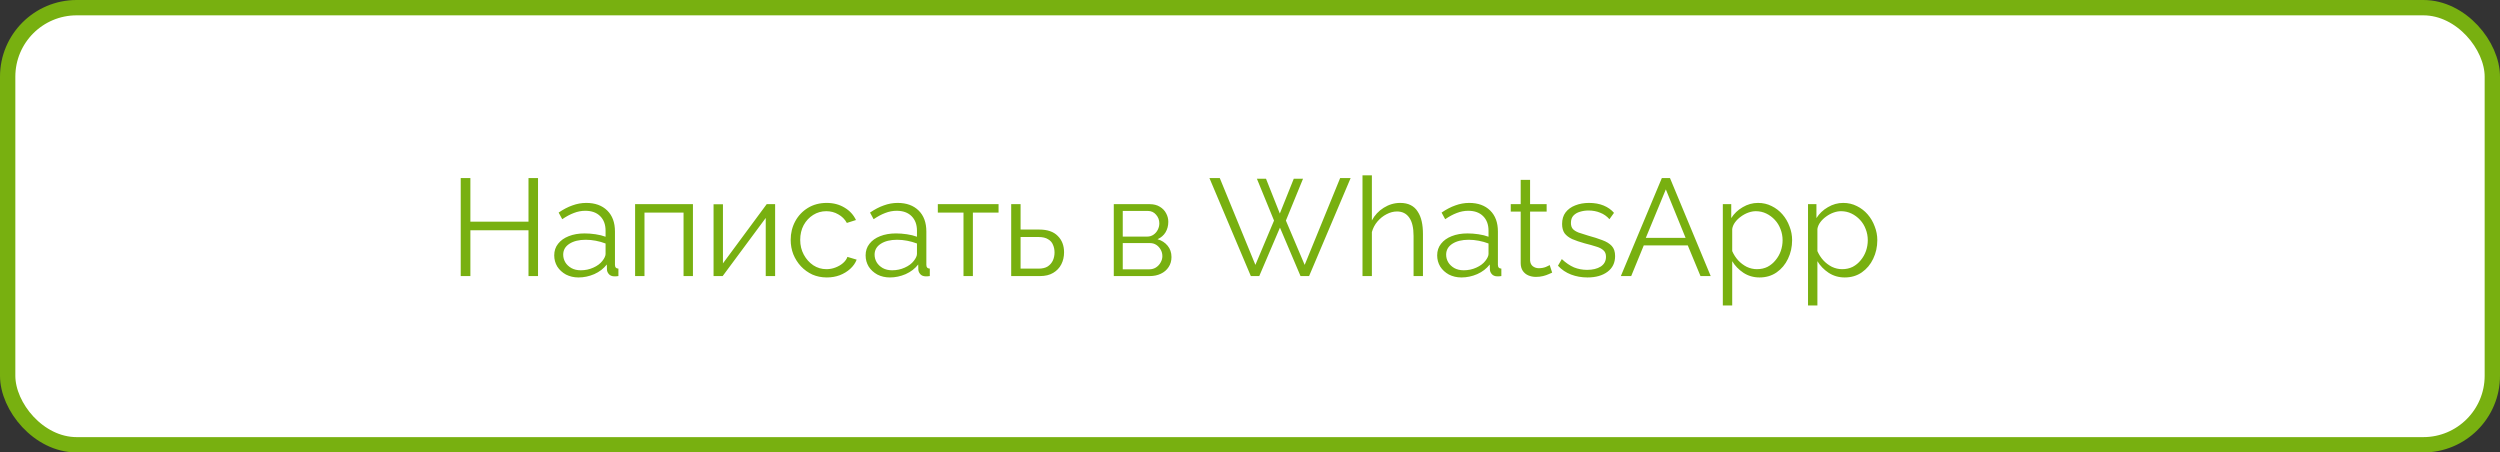
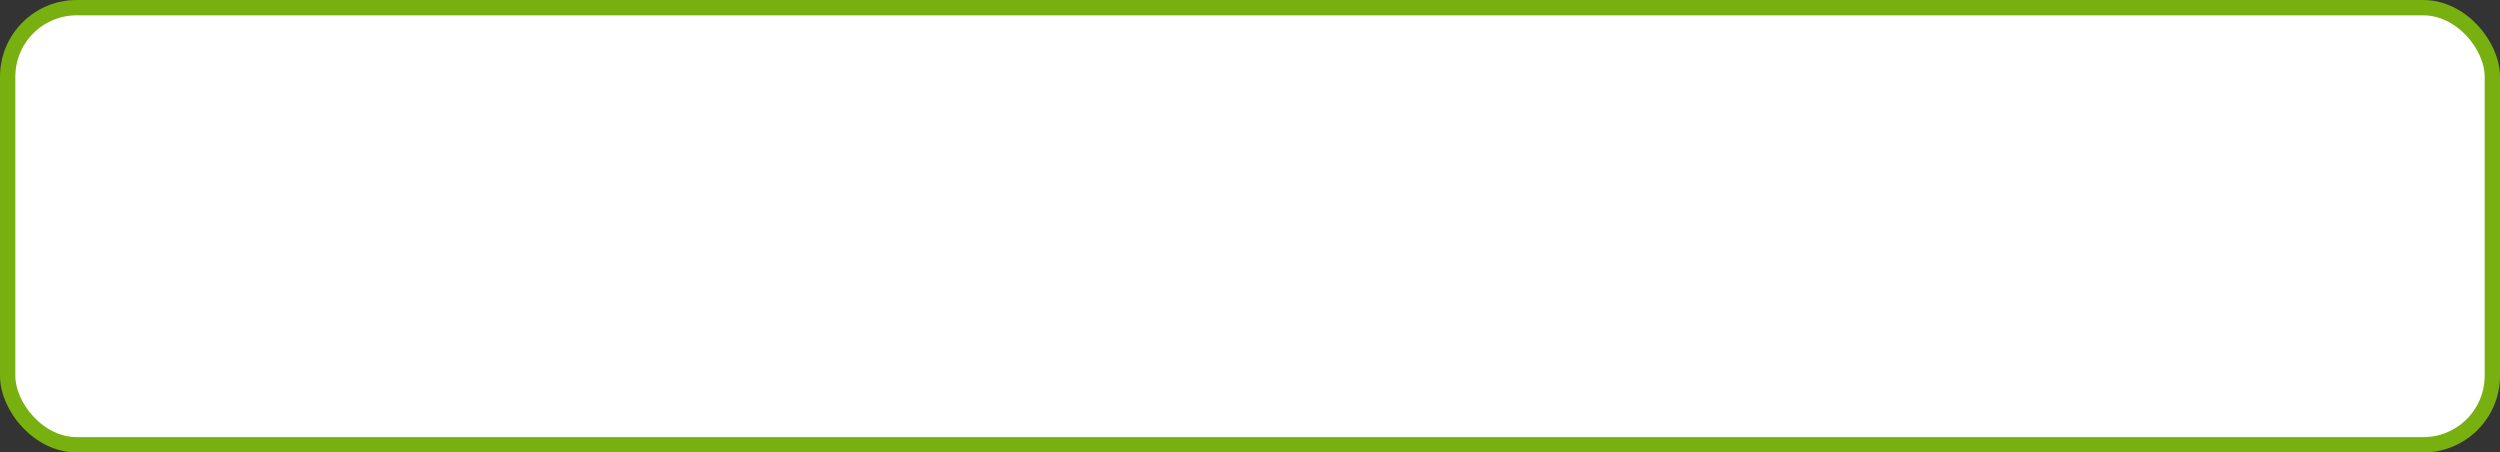
<svg xmlns="http://www.w3.org/2000/svg" width="326" height="59" viewBox="0 0 326 59" fill="none">
  <rect x="0" y="0" width="326" height="59" fill="#333333" stroke="none" />
  <rect x="1" y="1" width="324" height="57" rx="9" fill="white" stroke="#78B010" stroke-width="2" />
-   <path d="M70.158 23.22V36H68.916V30.024H61.338V36H60.078V23.22H61.338V28.908H68.916V23.22H70.158ZM72.271 33.3C72.271 32.712 72.439 32.208 72.775 31.788C73.111 31.356 73.573 31.026 74.161 30.798C74.761 30.558 75.451 30.438 76.231 30.438C76.687 30.438 77.161 30.474 77.653 30.546C78.145 30.618 78.583 30.726 78.967 30.87V30.078C78.967 29.286 78.733 28.656 78.265 28.188C77.797 27.72 77.149 27.486 76.321 27.486C75.817 27.486 75.319 27.582 74.827 27.774C74.347 27.954 73.843 28.224 73.315 28.584L72.847 27.72C73.459 27.3 74.059 26.988 74.647 26.784C75.235 26.568 75.835 26.46 76.447 26.46C77.599 26.46 78.511 26.79 79.183 27.45C79.855 28.11 80.191 29.022 80.191 30.186V34.524C80.191 34.692 80.227 34.818 80.299 34.902C80.371 34.974 80.485 35.016 80.641 35.028V36C80.509 36.012 80.395 36.024 80.299 36.036C80.203 36.048 80.131 36.048 80.083 36.036C79.783 36.024 79.555 35.928 79.399 35.748C79.243 35.568 79.159 35.376 79.147 35.172L79.129 34.488C78.709 35.028 78.163 35.448 77.491 35.748C76.819 36.036 76.135 36.18 75.439 36.18C74.839 36.18 74.293 36.054 73.801 35.802C73.321 35.538 72.943 35.19 72.667 34.758C72.403 34.314 72.271 33.828 72.271 33.3ZM78.553 34.02C78.685 33.852 78.787 33.69 78.859 33.534C78.931 33.378 78.967 33.24 78.967 33.12V31.752C78.559 31.596 78.133 31.476 77.689 31.392C77.257 31.308 76.819 31.266 76.375 31.266C75.499 31.266 74.791 31.44 74.251 31.788C73.711 32.136 73.441 32.61 73.441 33.21C73.441 33.558 73.531 33.888 73.711 34.2C73.891 34.5 74.155 34.752 74.503 34.956C74.851 35.148 75.259 35.244 75.727 35.244C76.315 35.244 76.861 35.13 77.365 34.902C77.881 34.674 78.277 34.38 78.553 34.02ZM82.817 36V26.622H90.359V36H89.135V27.72H84.041V36H82.817ZM93.048 36V26.64H94.272V34.344L99.978 26.622H101.076V36H99.852V28.422L94.236 36H93.048ZM107.821 36.18C107.137 36.18 106.507 36.054 105.931 35.802C105.367 35.538 104.869 35.178 104.437 34.722C104.017 34.266 103.687 33.744 103.447 33.156C103.219 32.568 103.105 31.944 103.105 31.284C103.105 30.396 103.303 29.586 103.699 28.854C104.095 28.122 104.647 27.54 105.355 27.108C106.063 26.676 106.879 26.46 107.803 26.46C108.679 26.46 109.453 26.664 110.125 27.072C110.797 27.468 111.295 28.008 111.619 28.692L110.431 29.07C110.167 28.59 109.795 28.218 109.315 27.954C108.847 27.678 108.325 27.54 107.749 27.54C107.125 27.54 106.555 27.702 106.039 28.026C105.523 28.35 105.109 28.794 104.797 29.358C104.497 29.922 104.347 30.564 104.347 31.284C104.347 31.992 104.503 32.634 104.815 33.21C105.127 33.786 105.541 34.248 106.057 34.596C106.573 34.932 107.143 35.1 107.767 35.1C108.175 35.1 108.565 35.028 108.937 34.884C109.321 34.74 109.651 34.548 109.927 34.308C110.215 34.056 110.407 33.786 110.503 33.498L111.709 33.858C111.541 34.302 111.259 34.704 110.863 35.064C110.479 35.412 110.023 35.688 109.495 35.892C108.979 36.084 108.421 36.18 107.821 36.18ZM112.876 33.3C112.876 32.712 113.044 32.208 113.38 31.788C113.716 31.356 114.178 31.026 114.766 30.798C115.366 30.558 116.056 30.438 116.836 30.438C117.292 30.438 117.766 30.474 118.258 30.546C118.75 30.618 119.188 30.726 119.572 30.87V30.078C119.572 29.286 119.338 28.656 118.87 28.188C118.402 27.72 117.754 27.486 116.926 27.486C116.422 27.486 115.924 27.582 115.432 27.774C114.952 27.954 114.448 28.224 113.92 28.584L113.452 27.72C114.064 27.3 114.664 26.988 115.252 26.784C115.84 26.568 116.44 26.46 117.052 26.46C118.204 26.46 119.116 26.79 119.788 27.45C120.46 28.11 120.796 29.022 120.796 30.186V34.524C120.796 34.692 120.832 34.818 120.904 34.902C120.976 34.974 121.09 35.016 121.246 35.028V36C121.114 36.012 121 36.024 120.904 36.036C120.808 36.048 120.736 36.048 120.688 36.036C120.388 36.024 120.16 35.928 120.004 35.748C119.848 35.568 119.764 35.376 119.752 35.172L119.734 34.488C119.314 35.028 118.768 35.448 118.096 35.748C117.424 36.036 116.74 36.18 116.044 36.18C115.444 36.18 114.898 36.054 114.406 35.802C113.926 35.538 113.548 35.19 113.272 34.758C113.008 34.314 112.876 33.828 112.876 33.3ZM119.158 34.02C119.29 33.852 119.392 33.69 119.464 33.534C119.536 33.378 119.572 33.24 119.572 33.12V31.752C119.164 31.596 118.738 31.476 118.294 31.392C117.862 31.308 117.424 31.266 116.98 31.266C116.104 31.266 115.396 31.44 114.856 31.788C114.316 32.136 114.046 32.61 114.046 33.21C114.046 33.558 114.136 33.888 114.316 34.2C114.496 34.5 114.76 34.752 115.108 34.956C115.456 35.148 115.864 35.244 116.332 35.244C116.92 35.244 117.466 35.13 117.97 34.902C118.486 34.674 118.882 34.38 119.158 34.02ZM125.64 36V27.72H122.292V26.622H130.212V27.72H126.864V36H125.64ZM131.86 36V26.622H133.084V29.934H135.514C136.582 29.934 137.386 30.21 137.926 30.762C138.478 31.302 138.754 32.016 138.754 32.904C138.754 33.48 138.634 34.002 138.394 34.47C138.154 34.938 137.8 35.31 137.332 35.586C136.876 35.862 136.3 36 135.604 36H131.86ZM133.084 35.028H135.442C135.934 35.028 136.33 34.932 136.63 34.74C136.93 34.536 137.152 34.278 137.296 33.966C137.44 33.642 137.512 33.294 137.512 32.922C137.512 32.562 137.446 32.232 137.314 31.932C137.194 31.62 136.978 31.374 136.666 31.194C136.366 31.002 135.946 30.906 135.406 30.906H133.084V35.028ZM145.237 36V26.622H149.917C150.445 26.622 150.889 26.736 151.249 26.964C151.609 27.18 151.879 27.462 152.059 27.81C152.251 28.158 152.347 28.53 152.347 28.926C152.347 29.43 152.227 29.886 151.987 30.294C151.747 30.69 151.399 30.99 150.943 31.194C151.483 31.35 151.921 31.632 152.257 32.04C152.593 32.448 152.761 32.94 152.761 33.516C152.761 34.02 152.635 34.458 152.383 34.83C152.143 35.202 151.807 35.49 151.375 35.694C150.955 35.898 150.469 36 149.917 36H145.237ZM146.407 35.118H149.881C150.193 35.118 150.475 35.04 150.727 34.884C150.991 34.716 151.195 34.5 151.339 34.236C151.495 33.972 151.573 33.696 151.573 33.408C151.573 33.096 151.501 32.814 151.357 32.562C151.213 32.298 151.021 32.088 150.781 31.932C150.541 31.776 150.265 31.698 149.953 31.698H146.407V35.118ZM146.407 30.852H149.593C149.905 30.852 150.181 30.768 150.421 30.6C150.661 30.432 150.847 30.216 150.979 29.952C151.111 29.688 151.177 29.412 151.177 29.124C151.177 28.692 151.033 28.314 150.745 27.99C150.469 27.666 150.109 27.504 149.665 27.504H146.407V30.852ZM163.901 23.31H165.089L166.889 27.846L168.707 23.31H169.913L167.681 28.764L170.129 34.542L174.755 23.22H176.123L170.705 36H169.589L166.907 29.682L164.207 36H163.109L157.709 23.22H159.059L163.703 34.542L166.133 28.764L163.901 23.31ZM185.553 36H184.329V30.762C184.329 29.706 184.143 28.914 183.771 28.386C183.399 27.846 182.865 27.576 182.169 27.576C181.713 27.576 181.257 27.696 180.801 27.936C180.357 28.164 179.961 28.482 179.613 28.89C179.277 29.286 179.037 29.742 178.893 30.258V36H177.669V22.86H178.893V28.746C179.265 28.05 179.781 27.498 180.441 27.09C181.113 26.67 181.827 26.46 182.583 26.46C183.123 26.46 183.579 26.556 183.951 26.748C184.335 26.94 184.641 27.222 184.869 27.594C185.109 27.954 185.283 28.38 185.391 28.872C185.499 29.352 185.553 29.898 185.553 30.51V36ZM187.407 33.3C187.407 32.712 187.575 32.208 187.911 31.788C188.247 31.356 188.709 31.026 189.297 30.798C189.897 30.558 190.587 30.438 191.367 30.438C191.823 30.438 192.297 30.474 192.789 30.546C193.281 30.618 193.719 30.726 194.103 30.87V30.078C194.103 29.286 193.869 28.656 193.401 28.188C192.933 27.72 192.285 27.486 191.457 27.486C190.953 27.486 190.455 27.582 189.963 27.774C189.483 27.954 188.979 28.224 188.451 28.584L187.983 27.72C188.595 27.3 189.195 26.988 189.783 26.784C190.371 26.568 190.971 26.46 191.583 26.46C192.735 26.46 193.647 26.79 194.319 27.45C194.991 28.11 195.327 29.022 195.327 30.186V34.524C195.327 34.692 195.363 34.818 195.435 34.902C195.507 34.974 195.621 35.016 195.777 35.028V36C195.645 36.012 195.531 36.024 195.435 36.036C195.339 36.048 195.267 36.048 195.219 36.036C194.919 36.024 194.691 35.928 194.535 35.748C194.379 35.568 194.295 35.376 194.283 35.172L194.265 34.488C193.845 35.028 193.299 35.448 192.627 35.748C191.955 36.036 191.271 36.18 190.575 36.18C189.975 36.18 189.429 36.054 188.937 35.802C188.457 35.538 188.079 35.19 187.803 34.758C187.539 34.314 187.407 33.828 187.407 33.3ZM193.689 34.02C193.821 33.852 193.923 33.69 193.995 33.534C194.067 33.378 194.103 33.24 194.103 33.12V31.752C193.695 31.596 193.269 31.476 192.825 31.392C192.393 31.308 191.955 31.266 191.511 31.266C190.635 31.266 189.927 31.44 189.387 31.788C188.847 32.136 188.577 32.61 188.577 33.21C188.577 33.558 188.667 33.888 188.847 34.2C189.027 34.5 189.291 34.752 189.639 34.956C189.987 35.148 190.395 35.244 190.863 35.244C191.451 35.244 191.997 35.13 192.501 34.902C193.017 34.674 193.413 34.38 193.689 34.02ZM202.402 35.55C202.306 35.586 202.156 35.652 201.952 35.748C201.748 35.844 201.502 35.928 201.214 36C200.926 36.072 200.614 36.108 200.278 36.108C199.93 36.108 199.6 36.042 199.288 35.91C198.988 35.778 198.748 35.58 198.568 35.316C198.388 35.04 198.298 34.704 198.298 34.308V27.594H197.002V26.622H198.298V23.454H199.522V26.622H201.682V27.594H199.522V33.966C199.546 34.302 199.666 34.554 199.882 34.722C200.11 34.89 200.368 34.974 200.656 34.974C200.992 34.974 201.298 34.92 201.574 34.812C201.85 34.692 202.018 34.608 202.078 34.56L202.402 35.55ZM207.009 36.18C206.241 36.18 205.527 36.054 204.867 35.802C204.207 35.55 203.637 35.166 203.157 34.65L203.661 33.786C204.189 34.278 204.717 34.638 205.245 34.866C205.785 35.082 206.355 35.19 206.955 35.19C207.687 35.19 208.281 35.046 208.737 34.758C209.193 34.458 209.421 34.032 209.421 33.48C209.421 33.108 209.307 32.826 209.079 32.634C208.863 32.43 208.545 32.268 208.125 32.148C207.717 32.016 207.225 31.878 206.649 31.734C206.001 31.554 205.455 31.368 205.011 31.176C204.579 30.972 204.249 30.72 204.021 30.42C203.805 30.108 203.697 29.706 203.697 29.214C203.697 28.602 203.847 28.098 204.147 27.702C204.459 27.294 204.879 26.988 205.407 26.784C205.947 26.568 206.547 26.46 207.207 26.46C207.927 26.46 208.563 26.574 209.115 26.802C209.667 27.03 210.117 27.348 210.465 27.756L209.871 28.584C209.535 28.2 209.133 27.918 208.665 27.738C208.209 27.546 207.699 27.45 207.135 27.45C206.751 27.45 206.385 27.504 206.037 27.612C205.689 27.708 205.401 27.876 205.173 28.116C204.957 28.344 204.849 28.662 204.849 29.07C204.849 29.406 204.933 29.67 205.101 29.862C205.269 30.042 205.521 30.198 205.857 30.33C206.193 30.45 206.607 30.582 207.099 30.726C207.807 30.918 208.425 31.116 208.953 31.32C209.481 31.512 209.889 31.764 210.177 32.076C210.465 32.388 210.609 32.826 210.609 33.39C210.609 34.266 210.279 34.95 209.619 35.442C208.959 35.934 208.089 36.18 207.009 36.18ZM216.704 23.22H217.766L223.076 36H221.744L220.088 32.004H214.346L212.708 36H211.358L216.704 23.22ZM219.8 31.014L217.226 24.696L214.616 31.014H219.8ZM229.444 36.18C228.664 36.18 227.962 35.976 227.338 35.568C226.726 35.16 226.24 34.656 225.88 34.056V39.834H224.656V26.622H225.754V28.44C226.126 27.852 226.624 27.378 227.248 27.018C227.872 26.646 228.538 26.46 229.246 26.46C229.894 26.46 230.488 26.598 231.028 26.874C231.568 27.138 232.036 27.498 232.432 27.954C232.828 28.41 233.134 28.932 233.35 29.52C233.578 30.096 233.692 30.696 233.692 31.32C233.692 32.196 233.512 33.006 233.152 33.75C232.804 34.482 232.312 35.07 231.676 35.514C231.04 35.958 230.296 36.18 229.444 36.18ZM229.102 35.1C229.618 35.1 230.08 34.998 230.488 34.794C230.896 34.578 231.244 34.29 231.532 33.93C231.832 33.57 232.06 33.168 232.216 32.724C232.372 32.268 232.45 31.8 232.45 31.32C232.45 30.816 232.36 30.336 232.18 29.88C232.012 29.424 231.766 29.022 231.442 28.674C231.118 28.326 230.746 28.05 230.326 27.846C229.906 27.642 229.45 27.54 228.958 27.54C228.646 27.54 228.322 27.6 227.986 27.72C227.65 27.84 227.326 28.014 227.014 28.242C226.714 28.458 226.462 28.704 226.258 28.98C226.054 29.256 225.928 29.55 225.88 29.862V32.742C226.072 33.186 226.33 33.588 226.654 33.948C226.978 34.296 227.35 34.578 227.77 34.794C228.202 34.998 228.646 35.1 229.102 35.1ZM240.553 36.18C239.773 36.18 239.071 35.976 238.447 35.568C237.835 35.16 237.349 34.656 236.989 34.056V39.834H235.765V26.622H236.863V28.44C237.235 27.852 237.733 27.378 238.357 27.018C238.981 26.646 239.647 26.46 240.355 26.46C241.003 26.46 241.597 26.598 242.137 26.874C242.677 27.138 243.145 27.498 243.541 27.954C243.937 28.41 244.243 28.932 244.459 29.52C244.687 30.096 244.801 30.696 244.801 31.32C244.801 32.196 244.621 33.006 244.261 33.75C243.913 34.482 243.421 35.07 242.785 35.514C242.149 35.958 241.405 36.18 240.553 36.18ZM240.211 35.1C240.727 35.1 241.189 34.998 241.597 34.794C242.005 34.578 242.353 34.29 242.641 33.93C242.941 33.57 243.169 33.168 243.325 32.724C243.481 32.268 243.559 31.8 243.559 31.32C243.559 30.816 243.469 30.336 243.289 29.88C243.121 29.424 242.875 29.022 242.551 28.674C242.227 28.326 241.855 28.05 241.435 27.846C241.015 27.642 240.559 27.54 240.067 27.54C239.755 27.54 239.431 27.6 239.095 27.72C238.759 27.84 238.435 28.014 238.123 28.242C237.823 28.458 237.571 28.704 237.367 28.98C237.163 29.256 237.037 29.55 236.989 29.862V32.742C237.181 33.186 237.439 33.588 237.763 33.948C238.087 34.296 238.459 34.578 238.879 34.794C239.311 34.998 239.755 35.1 240.211 35.1Z" fill="#78B010" />
</svg>